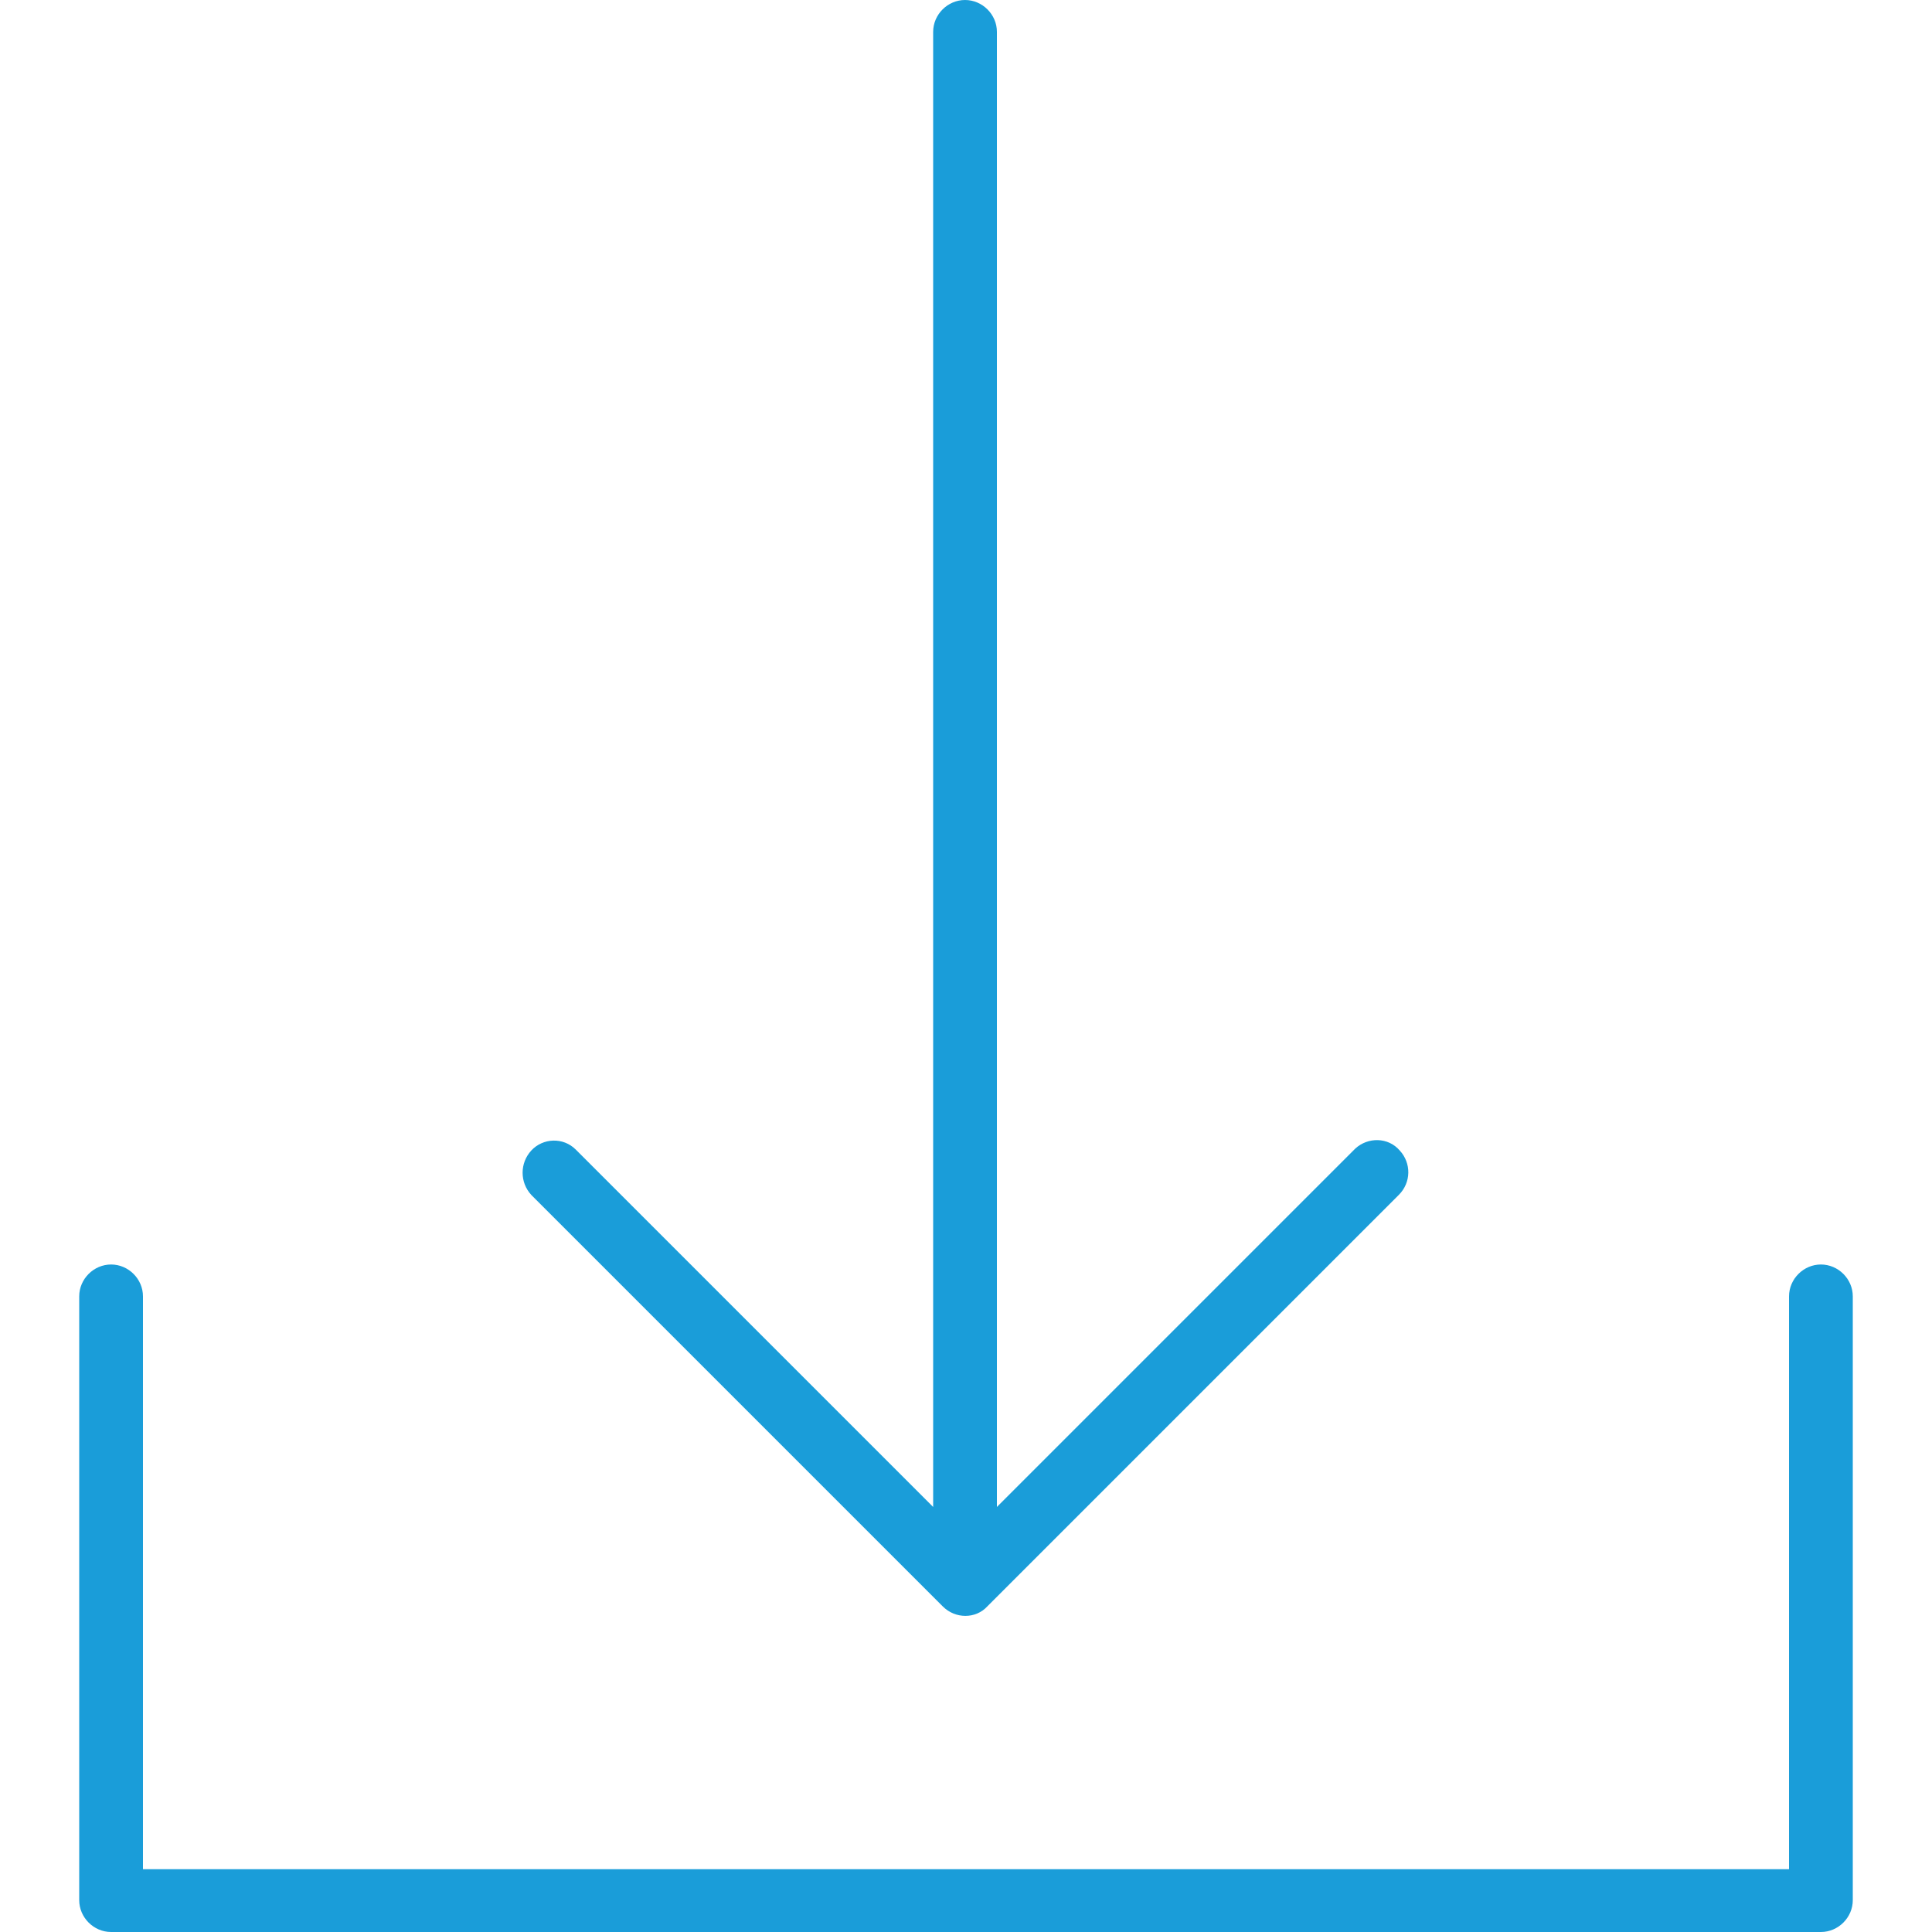
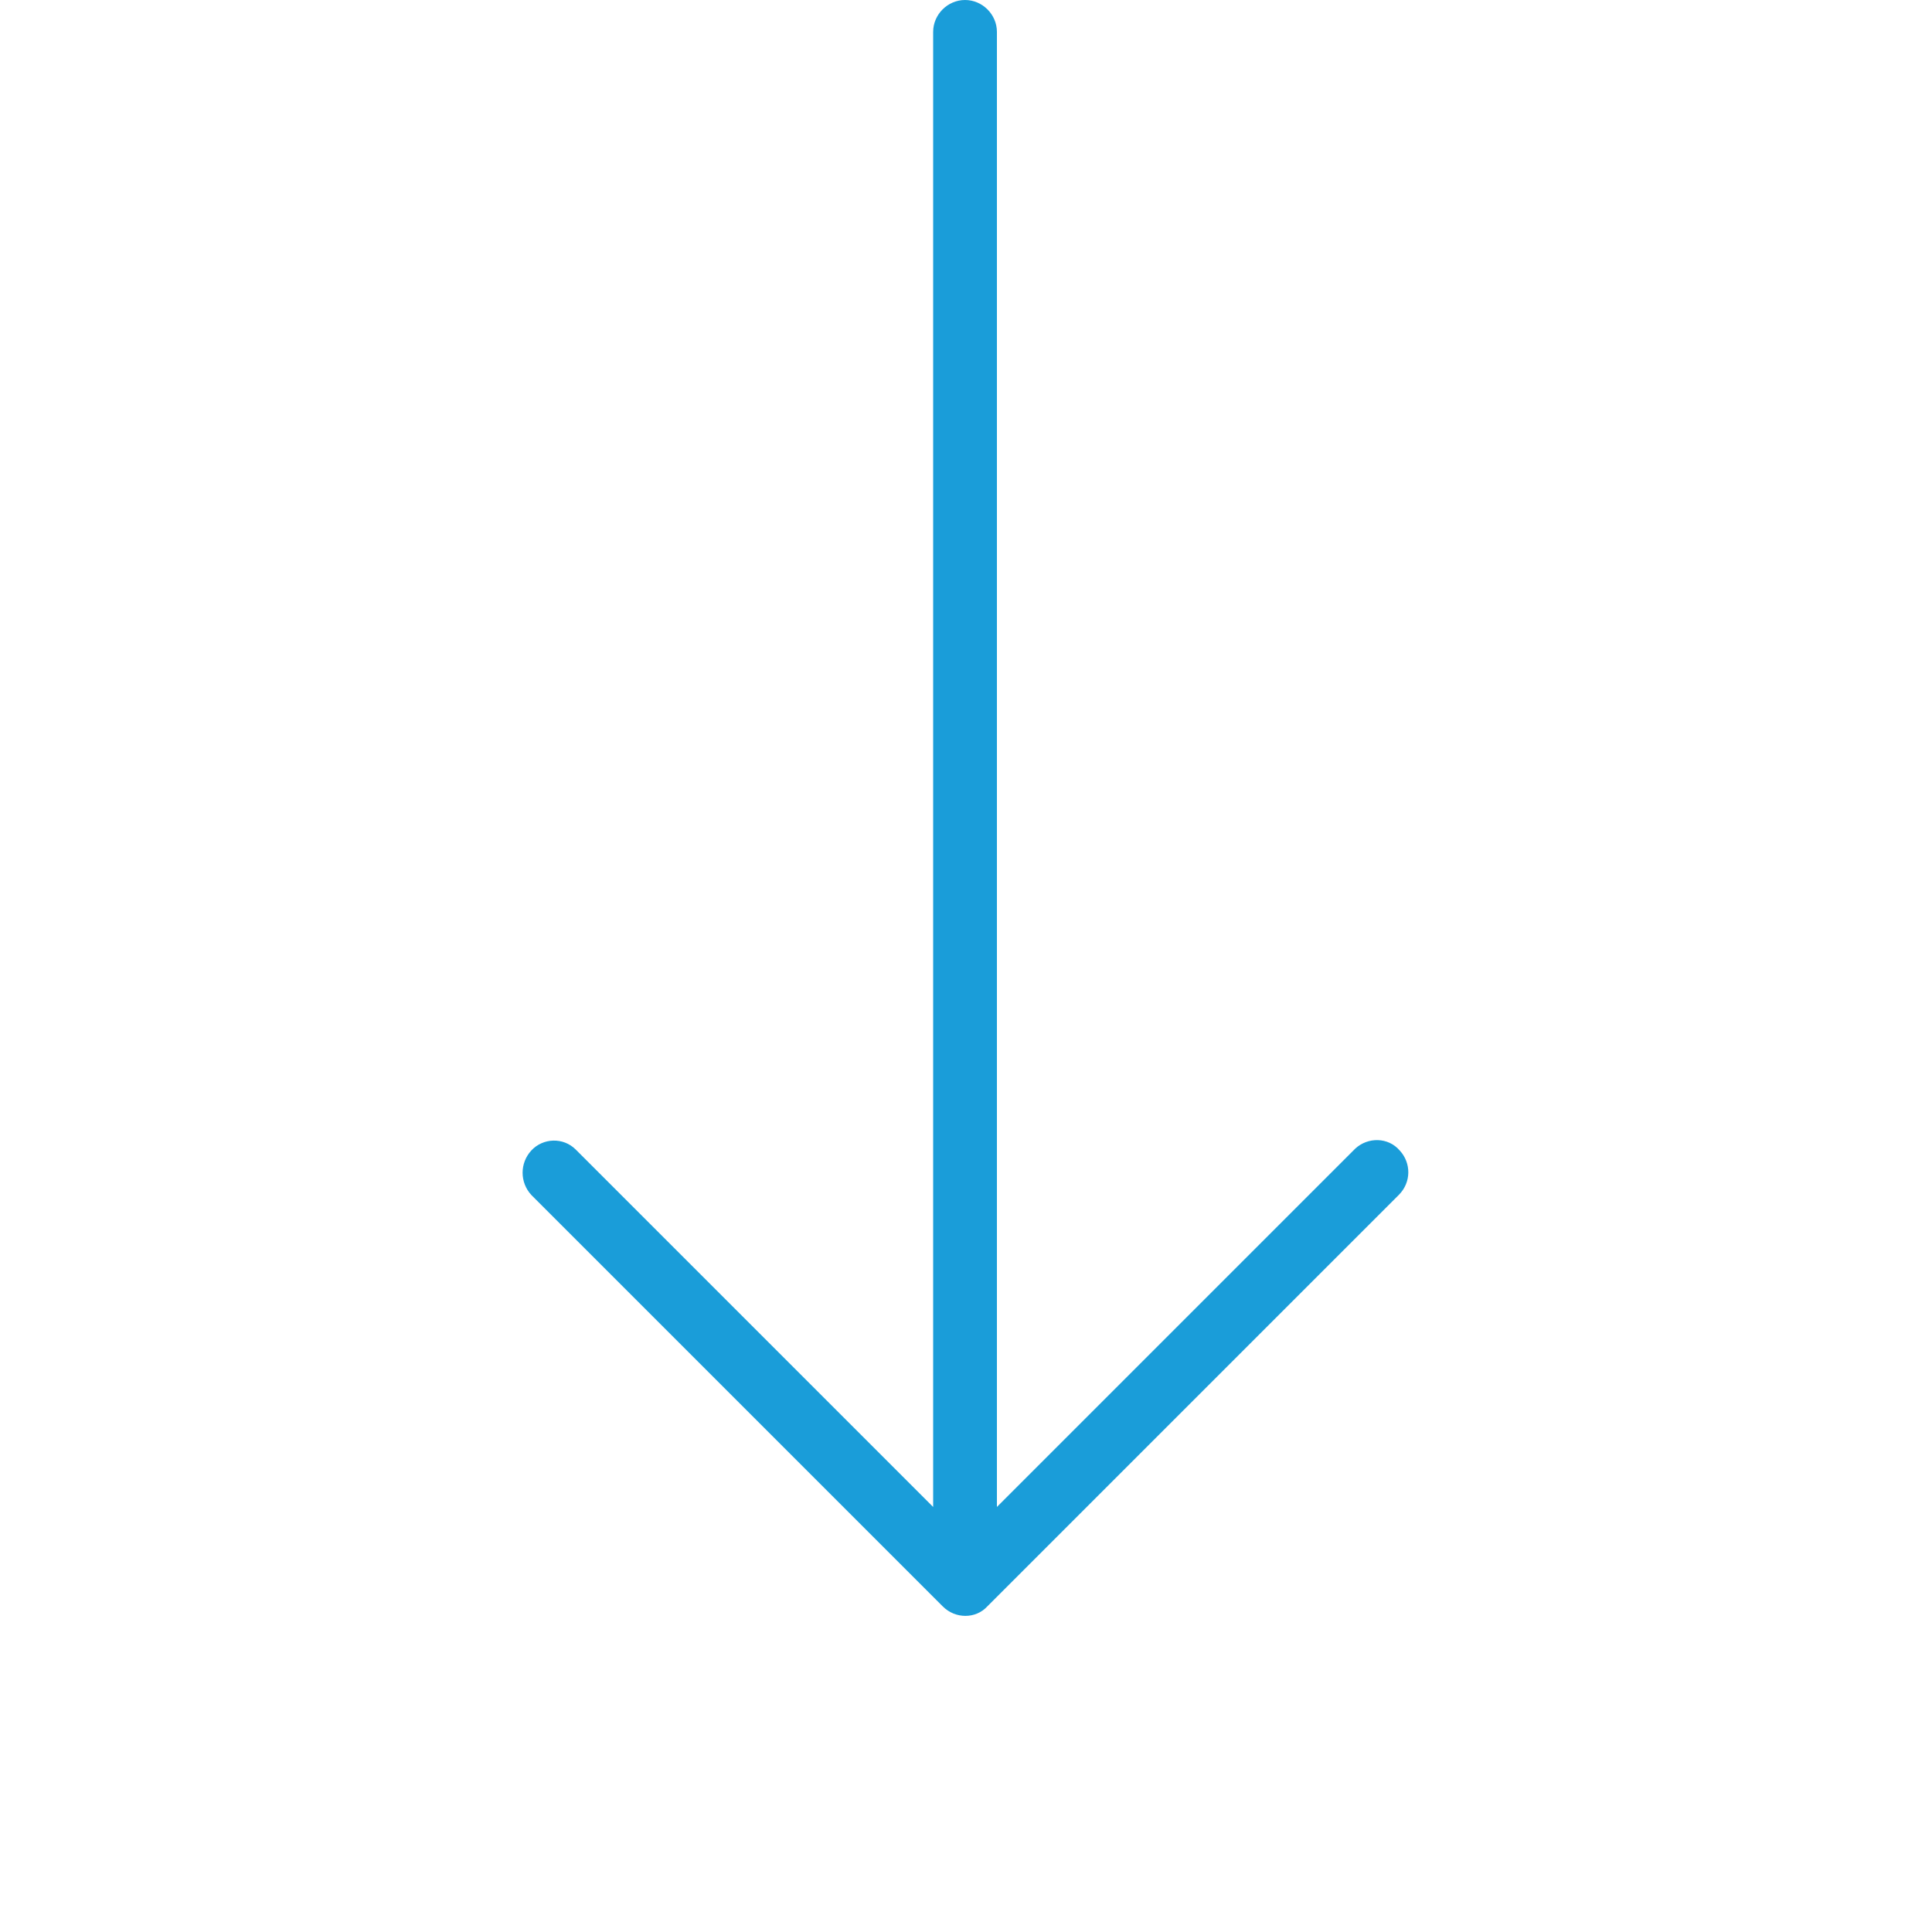
<svg xmlns="http://www.w3.org/2000/svg" version="1.1" id="Capa_1" x="0px" y="0px" viewBox="0 0 200 200" style="enable-background:new 0 0 200 200;" xml:space="preserve">
  <style type="text/css">
	.st0{fill:#1A9DD9;}
</style>
  <g>
    <g>
      <g>
-         <path class="st0" d="M188.5,130.9c-1.8,0-3.3,1.5-3.3,3.3v59.3H14.8v-59.3c0-1.8-1.5-3.3-3.3-3.3s-3.3,1.5-3.3,3.3v62.5     c0,1.8,1.5,3.3,3.3,3.3h177c1.8,0,3.3-1.5,3.3-3.3v-62.5C191.8,132.4,190.3,130.9,188.5,130.9z" />
        <path class="st0" d="M140.3,118.9C140.3,118.9,140.3,119,140.3,118.9L103.2,156V3.3c0-1.8-1.5-3.3-3.3-3.3     c-1.8,0-3.3,1.5-3.3,3.3V156l-37-37c-1.3-1.3-3.4-1.2-4.6,0.1c-1.2,1.3-1.2,3.3,0,4.6l42.6,42.6c1.3,1.3,3.4,1.3,4.6,0     c0,0,0,0,0,0l42.6-42.6c1.3-1.3,1.3-3.3,0.1-4.6C143.7,117.7,141.6,117.7,140.3,118.9z" />
      </g>
    </g>
  </g>
</svg>